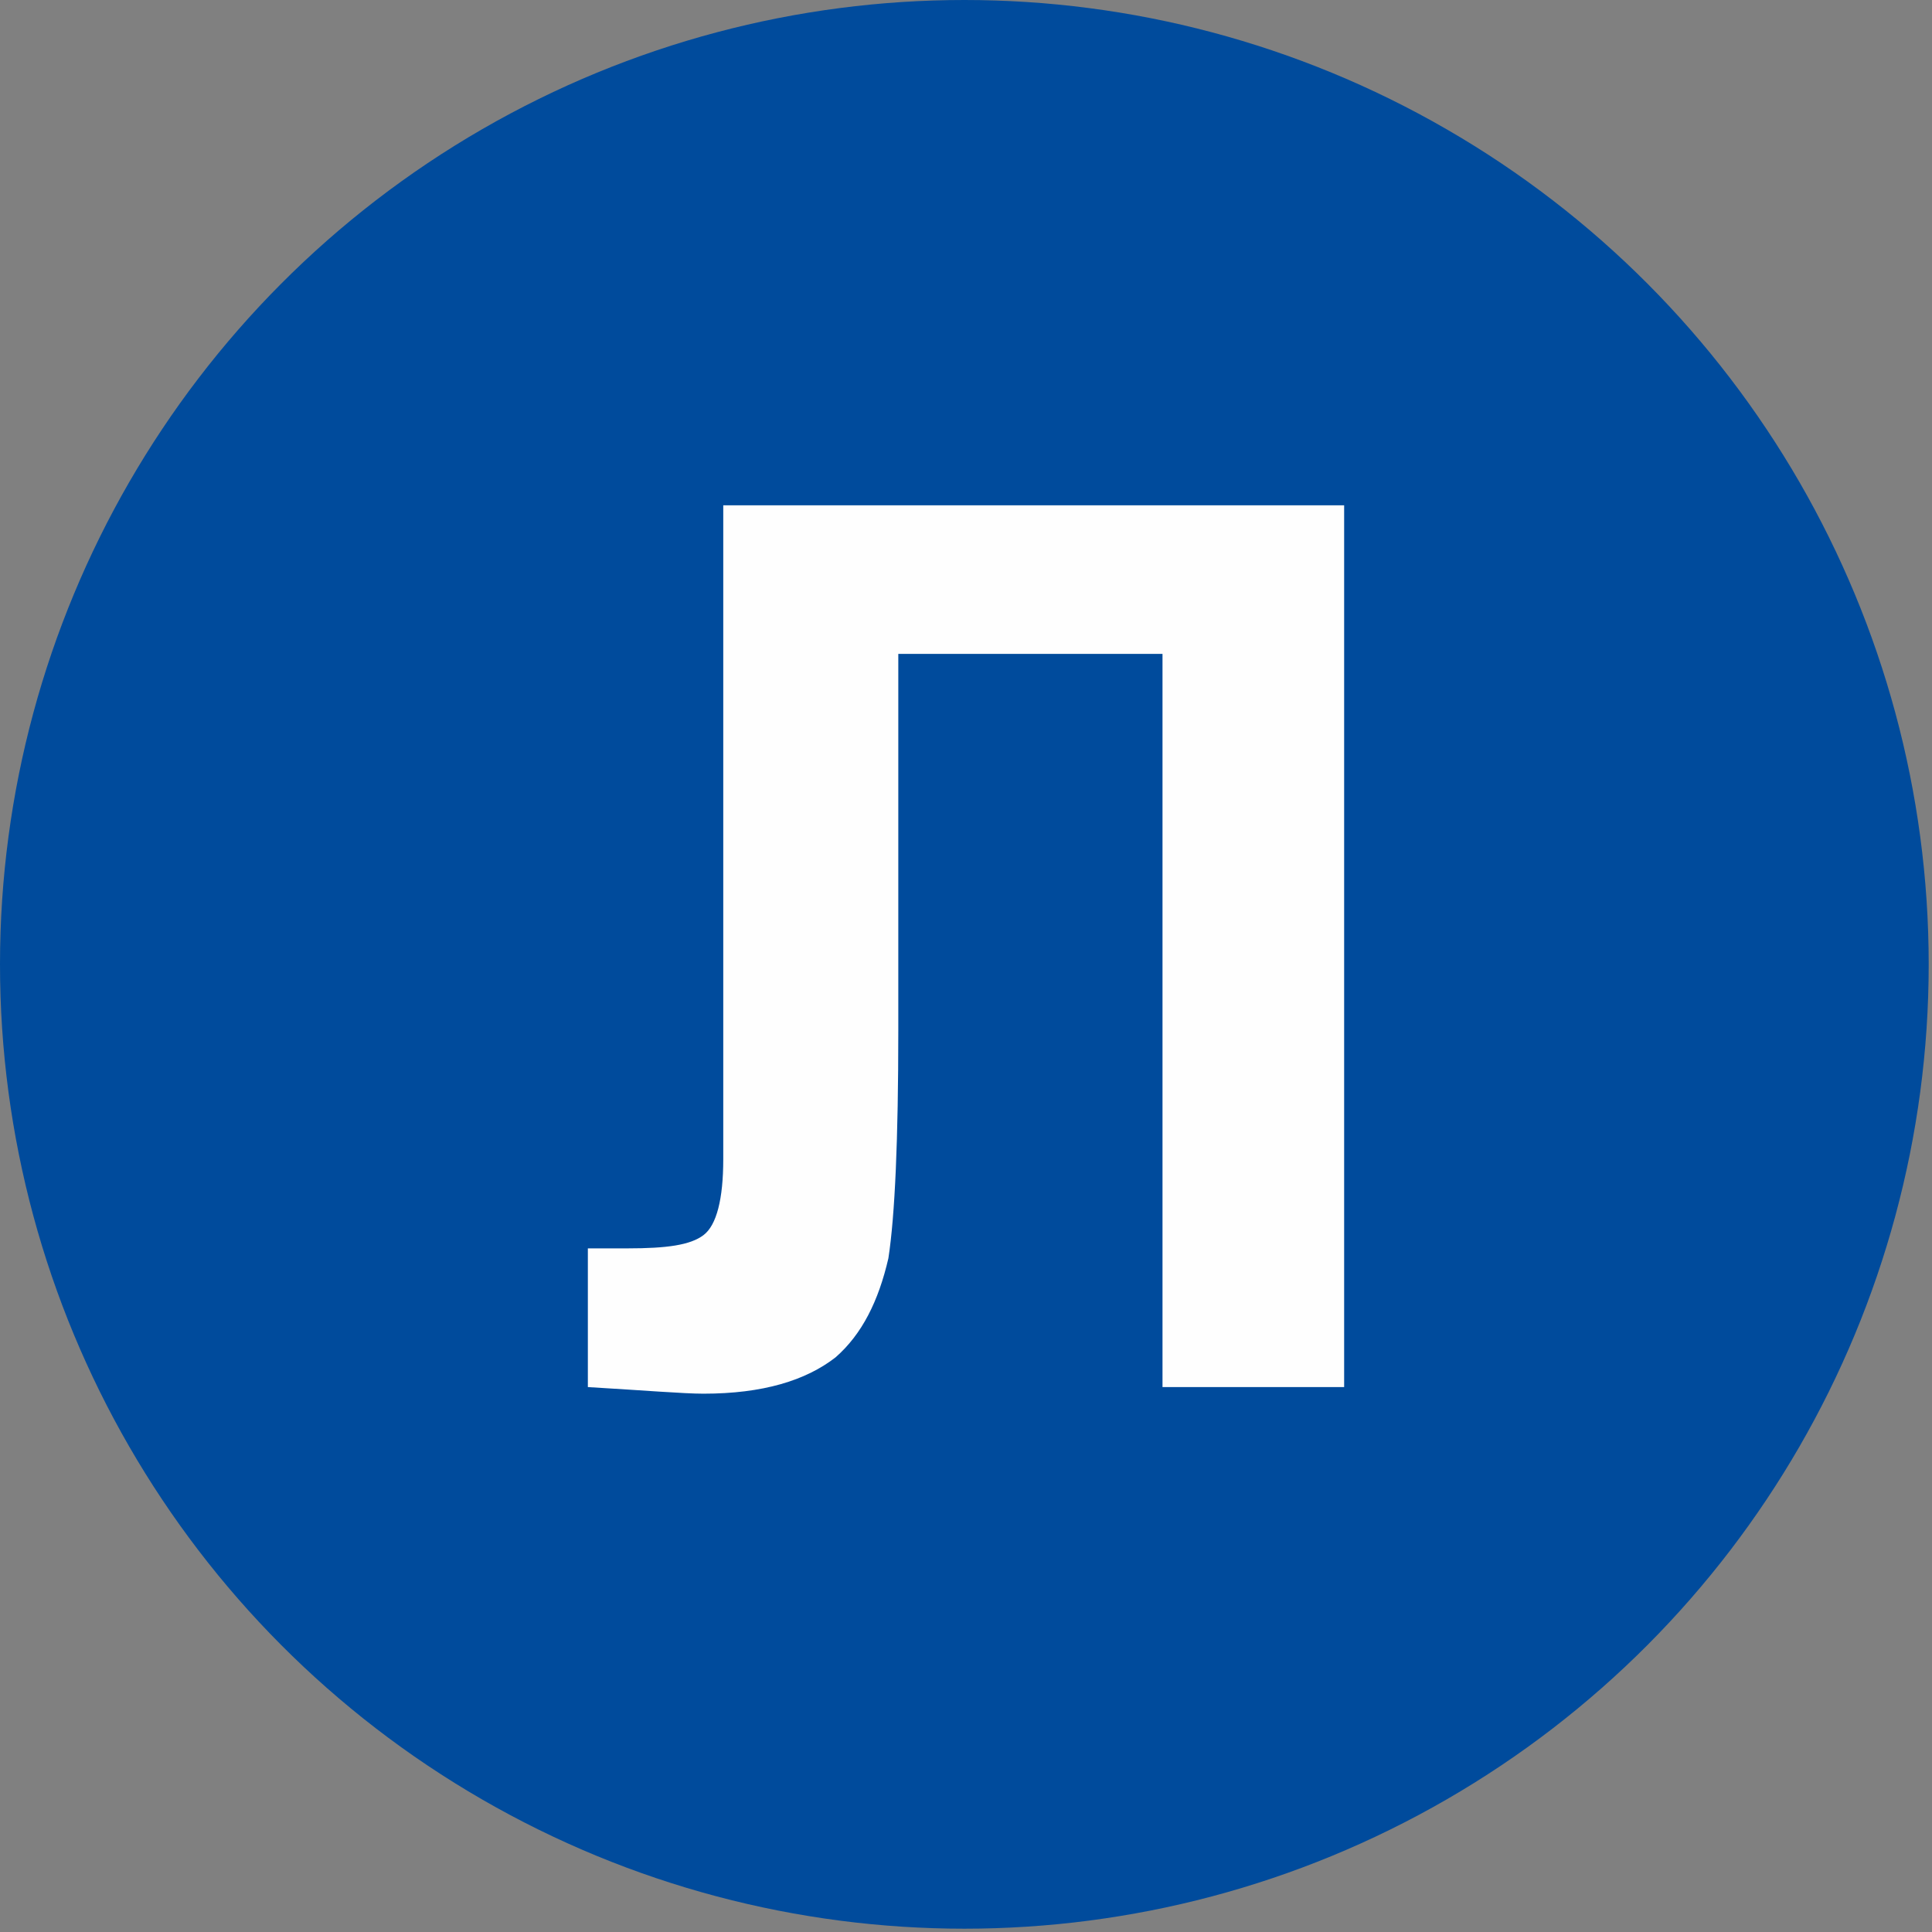
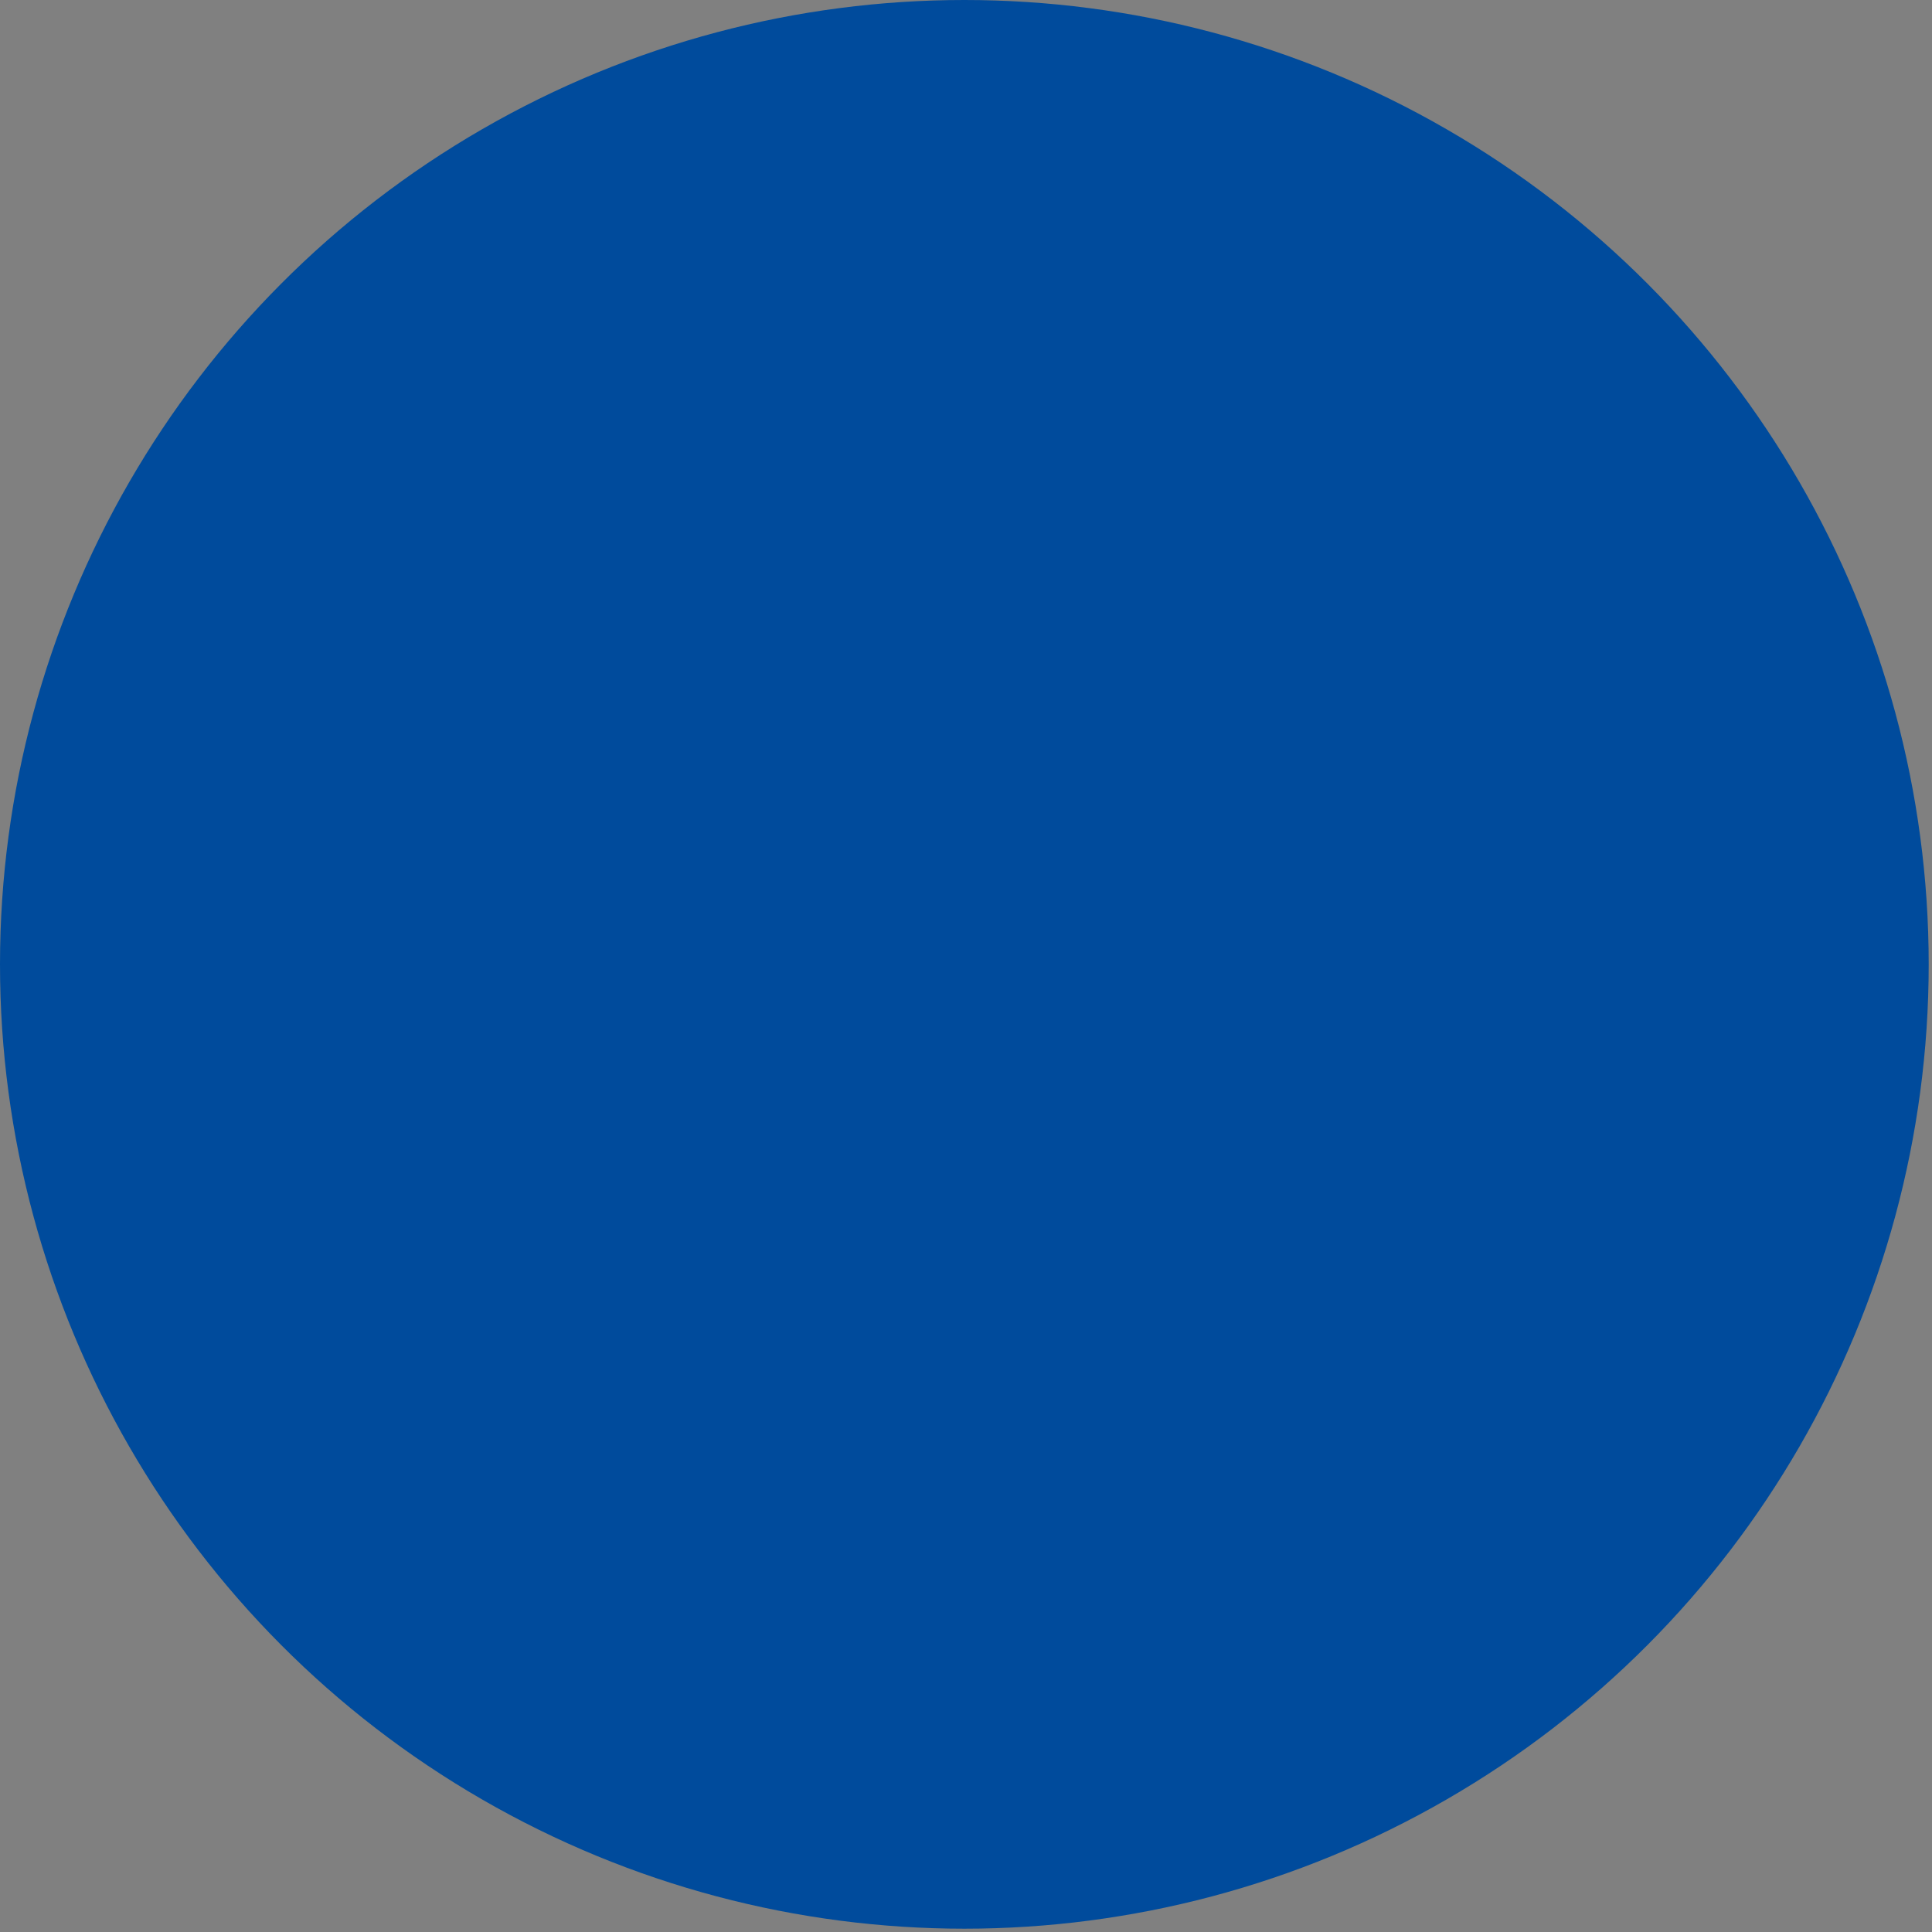
<svg xmlns="http://www.w3.org/2000/svg" xml:space="preserve" width="30.69mm" height="30.69mm" version="1.1" style="shape-rendering:geometricPrecision; text-rendering:geometricPrecision; image-rendering:optimizeQuality; fill-rule:evenodd; clip-rule:evenodd" viewBox="0 0 585 585">
  <rect x="0" y="0" width="585" height="585" fill="#808080" stroke="none" />
  <defs>
    <style type="text/css"> .fil0 {fill:#004B9C} .fil1 {fill:#FEFEFE;fill-rule:nonzero} </style>
  </defs>
  <g id="Слой_x0020_1">
    <circle class="fil0" cx="292" cy="292" r="292" />
-     <path class="fil1" d="M219 153l188 0 0 267 -55 0 0 -222 -80 0 0 114c0,33 -1,56 -3,69 -3,13 -8,23 -16,30 -9,7 -22,11 -40,11 -6,0 -18,-1 -35,-2l0 -42 12 0c12,0 19,-1 23,-4 4,-3 6,-11 6,-23l0 -46 0 -152z" />
  </g>
</svg>